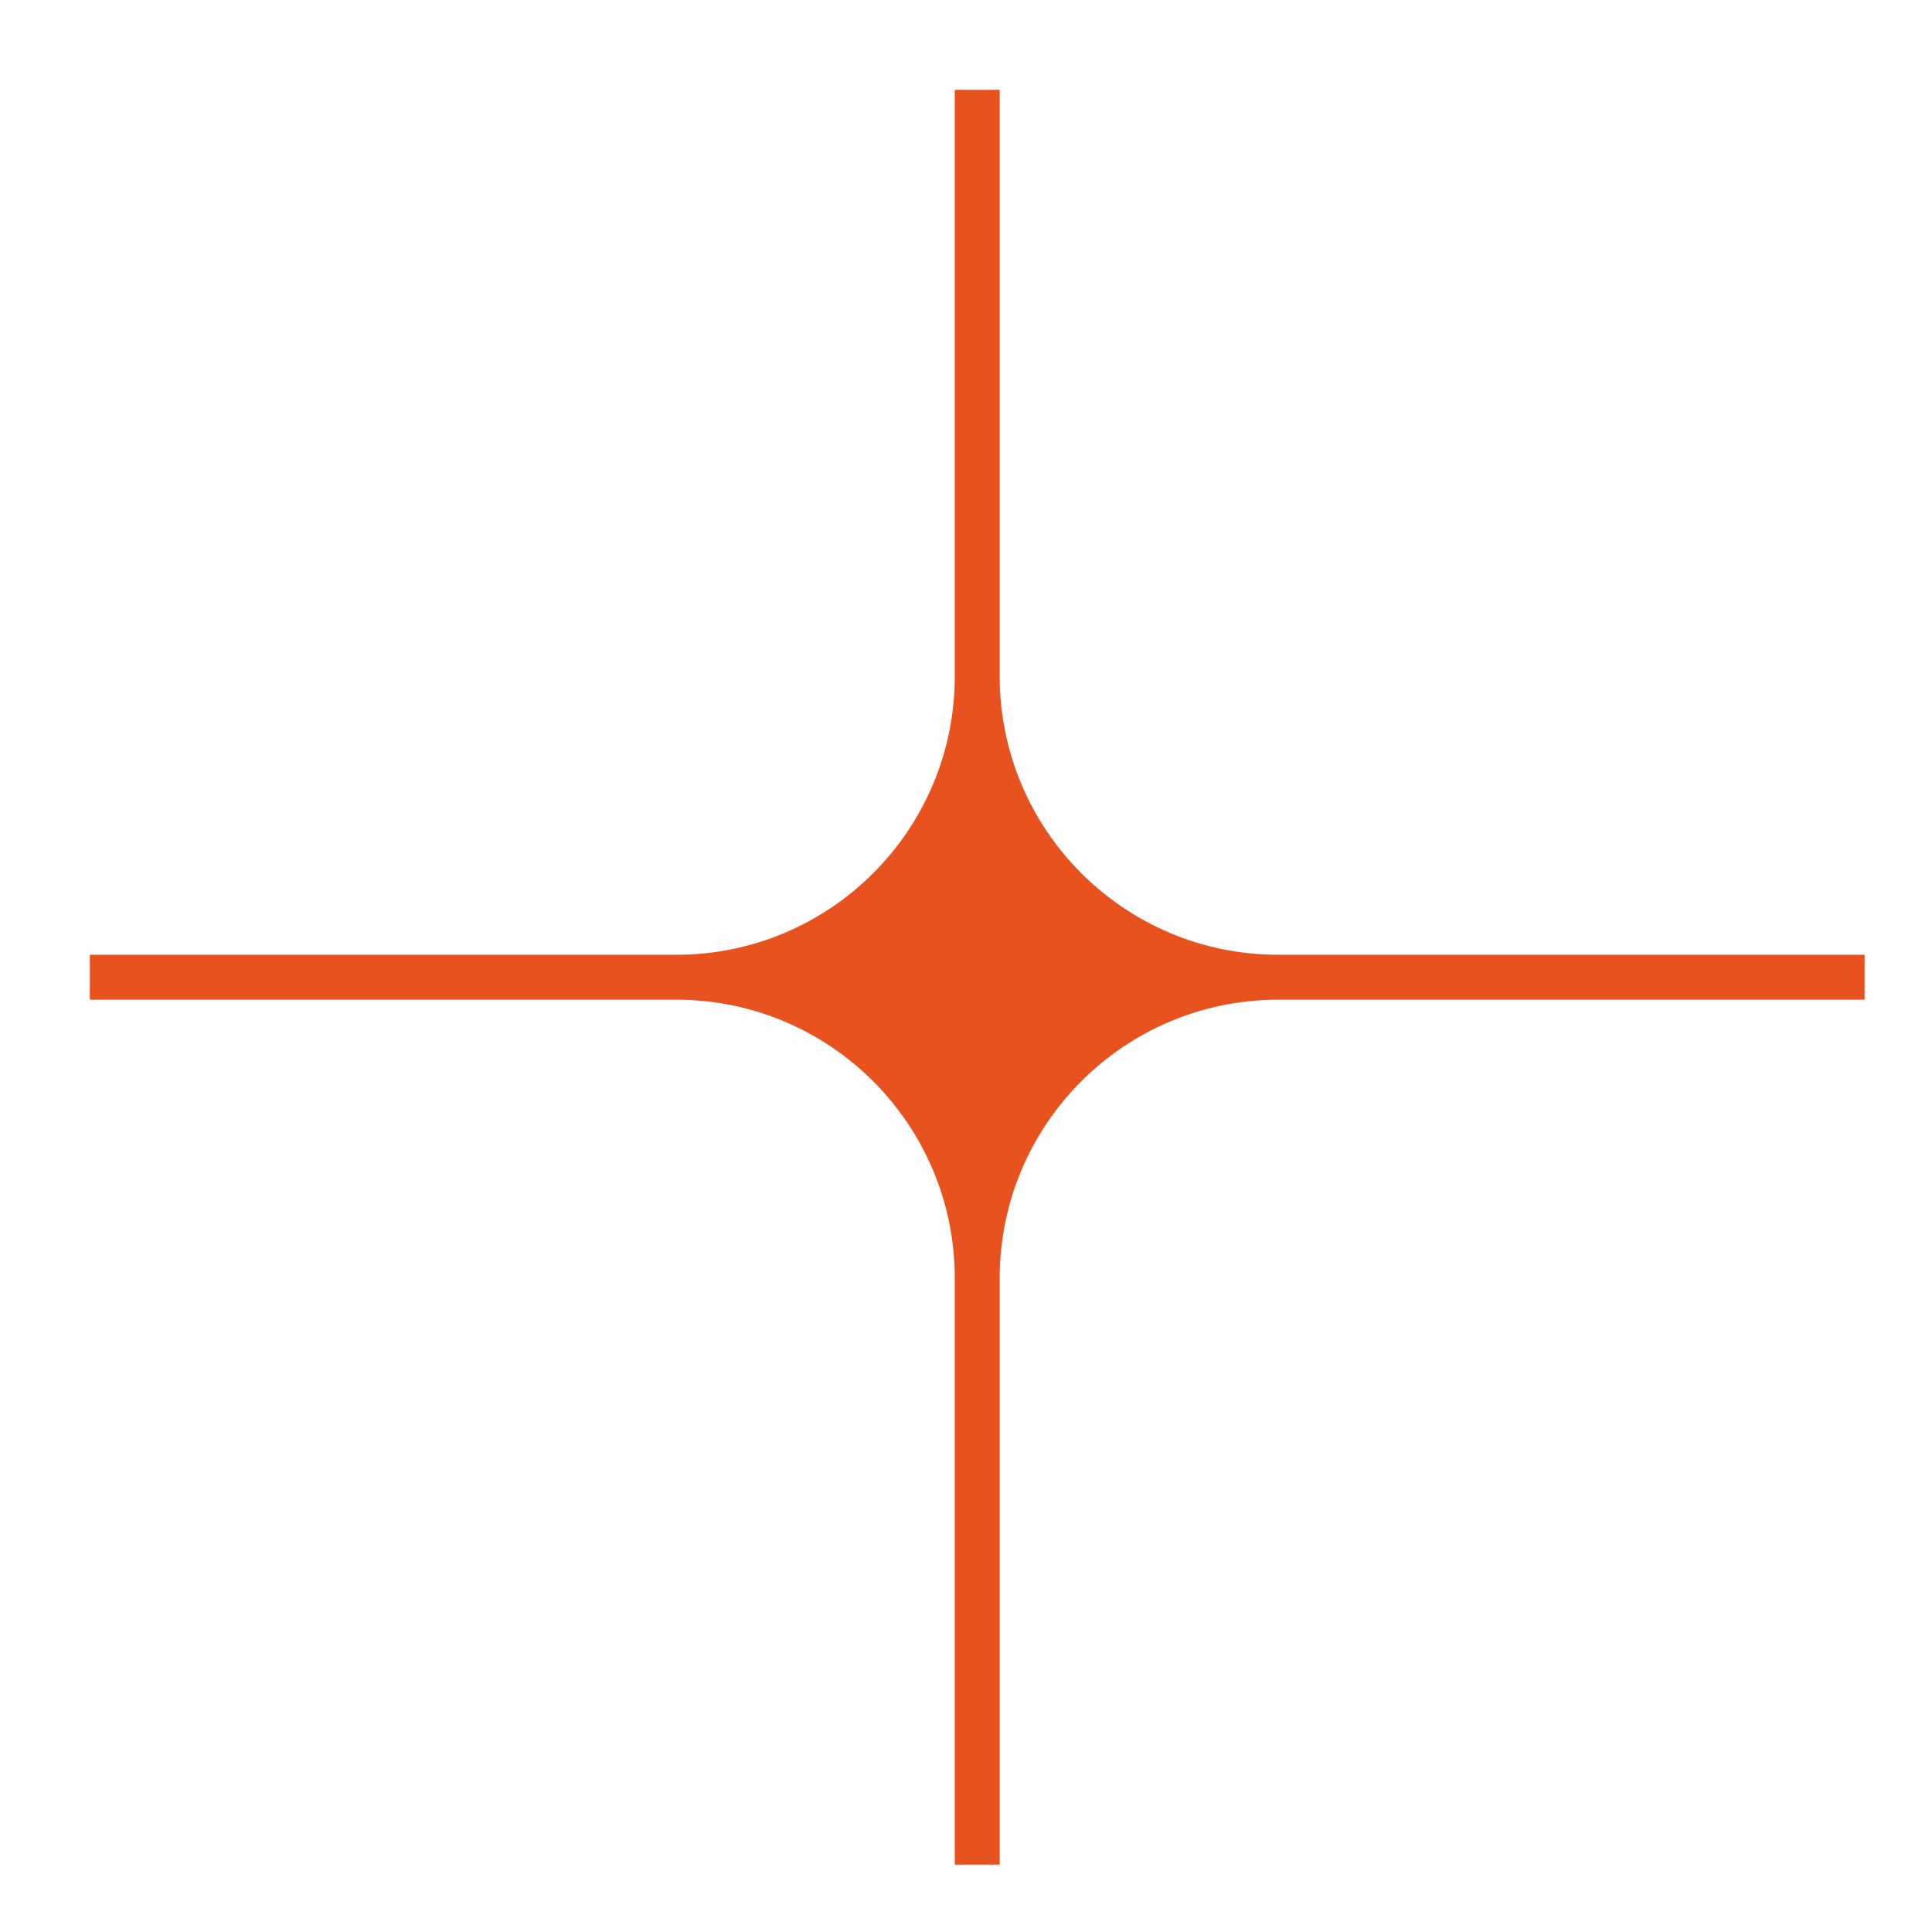
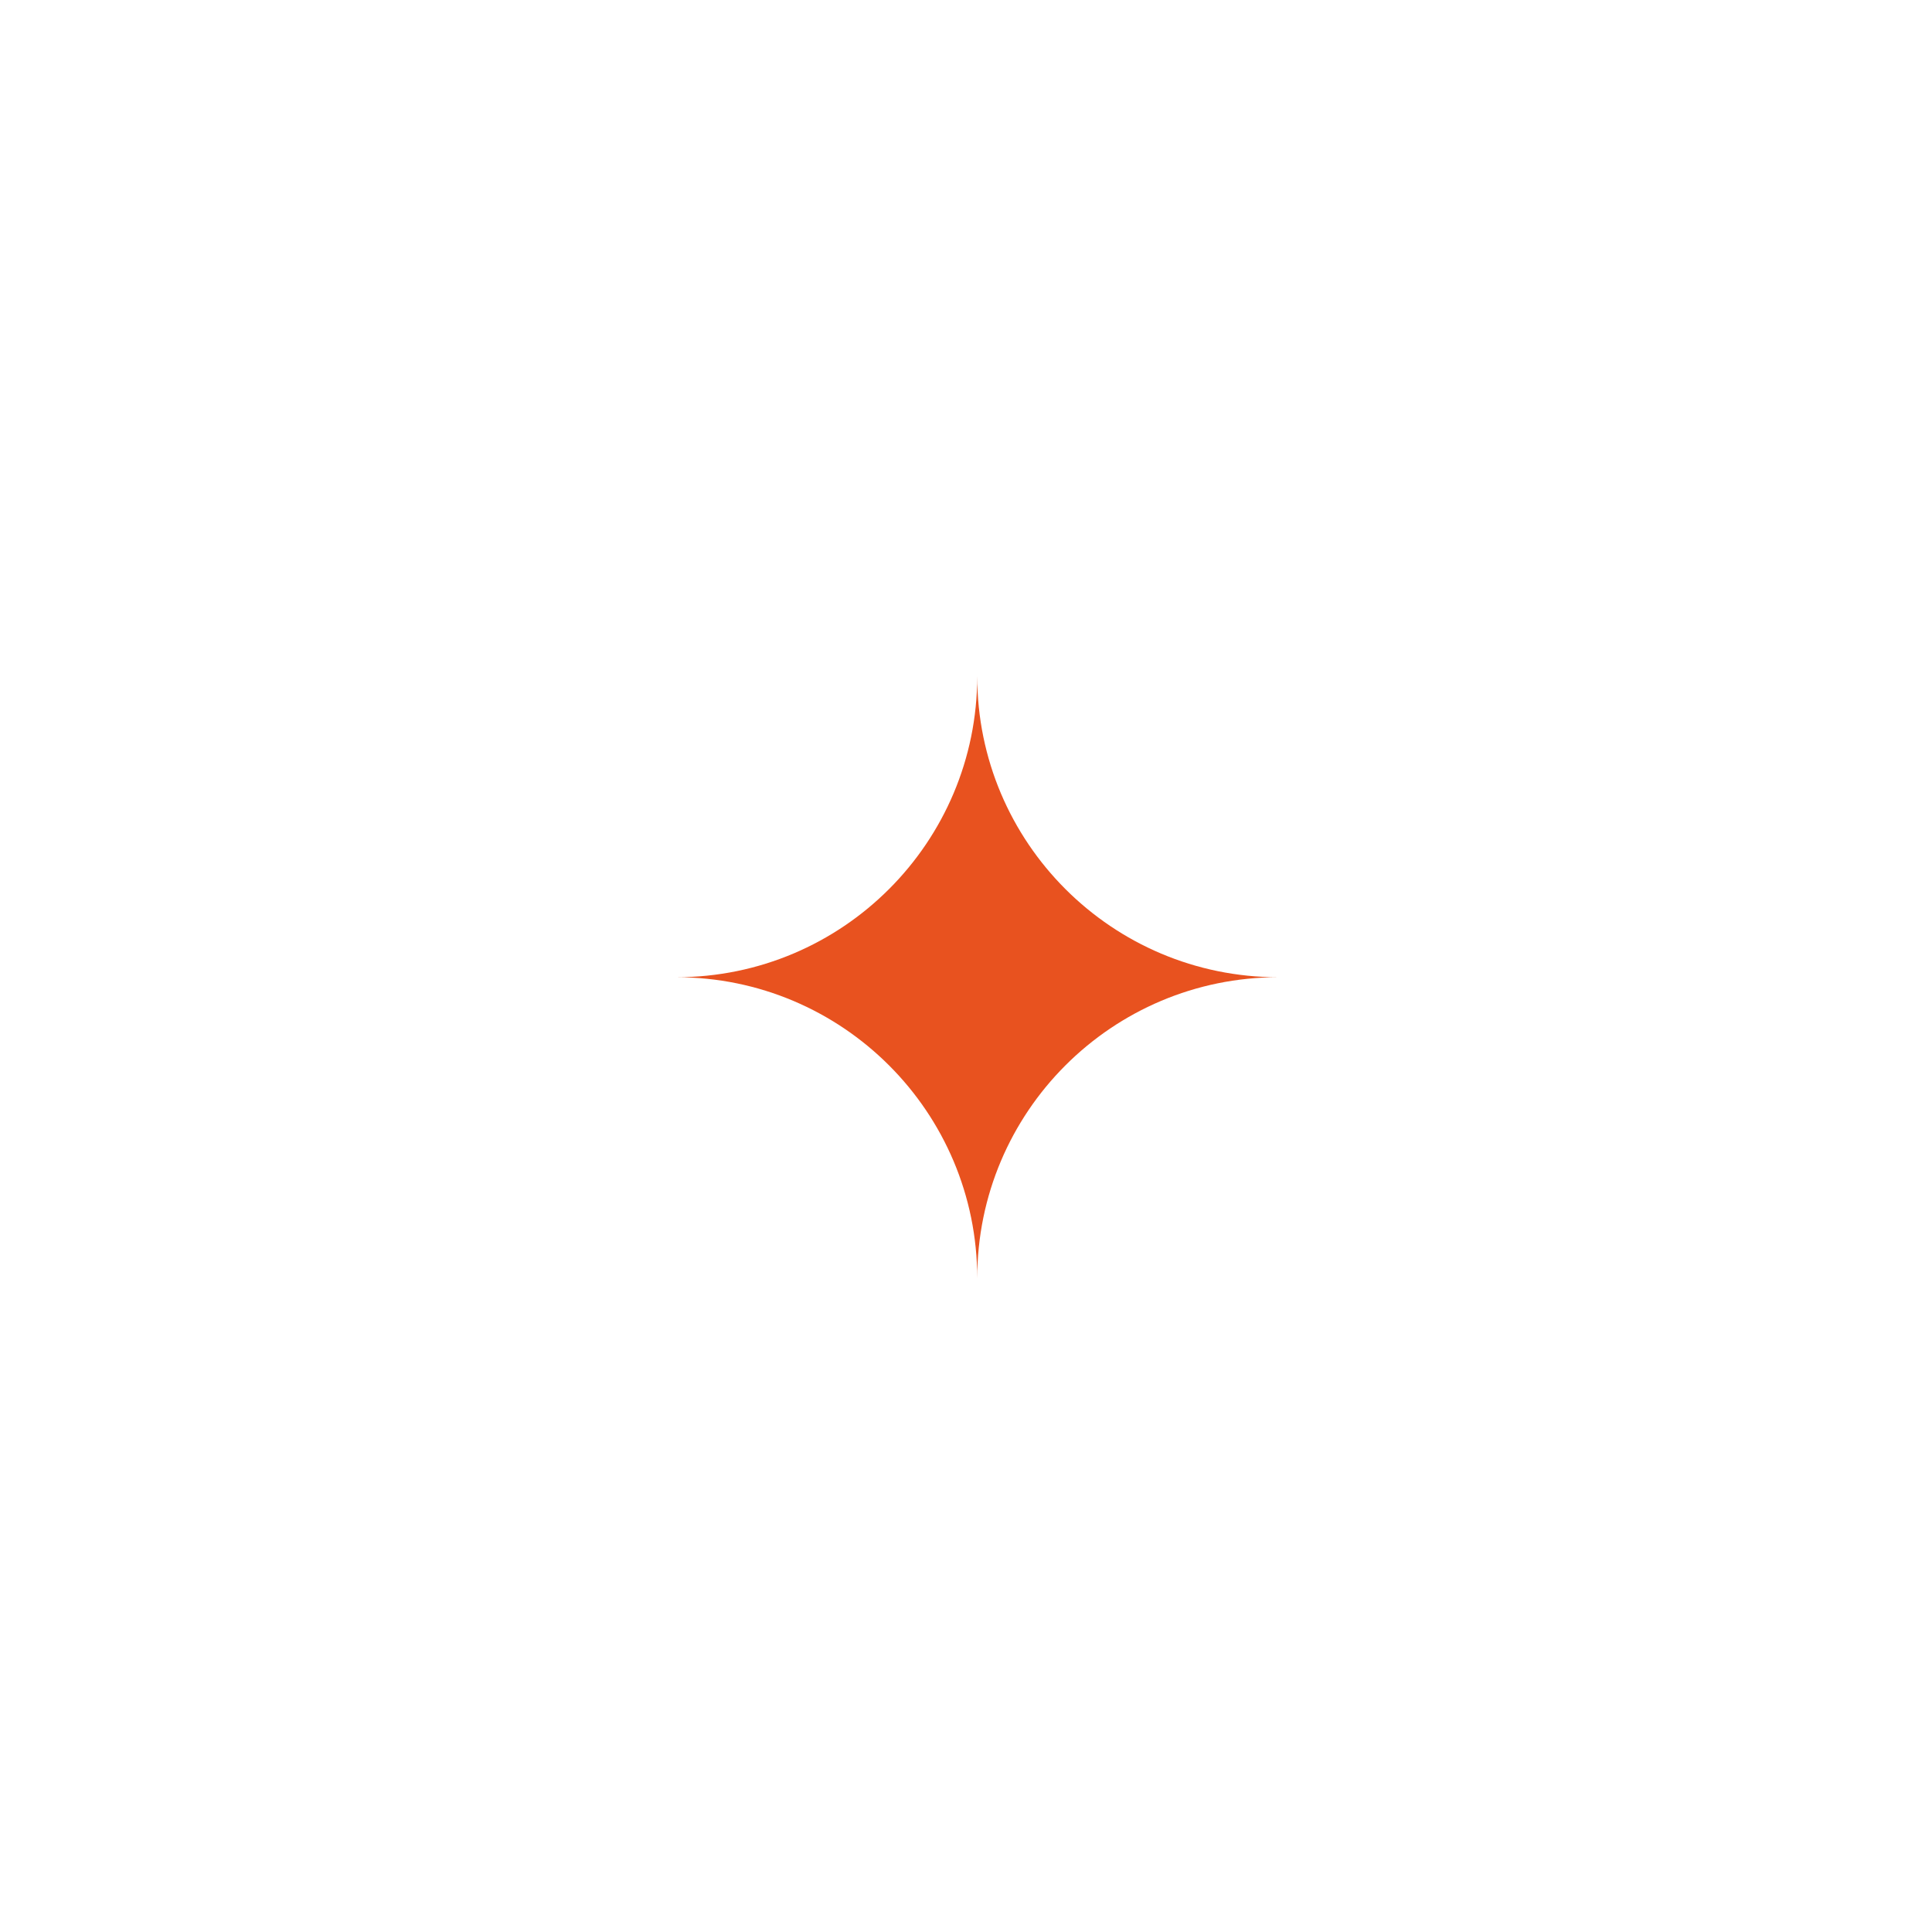
<svg xmlns="http://www.w3.org/2000/svg" width="86" height="86" viewBox="0 0 86 86" fill="none">
  <path d="M43.5 56.901C43.5 49.499 49.499 43.5 56.901 43.5C49.499 43.5 43.5 37.501 43.5 30.099C43.5 37.501 37.501 43.5 30.099 43.5C37.501 43.5 43.5 49.499 43.5 56.901Z" fill="#E8521F" />
-   <path d="M43.5 83V56.901M43.5 56.901C43.5 49.499 49.499 43.5 56.901 43.5M43.5 56.901C43.5 49.499 37.501 43.5 30.099 43.5M56.901 43.5H83M56.901 43.5C49.499 43.5 43.5 37.501 43.5 30.099M43.5 30.099V4M43.5 30.099C43.5 37.501 37.501 43.5 30.099 43.5M30.099 43.5H4" stroke="#E8521F" stroke-width="2" />
</svg>